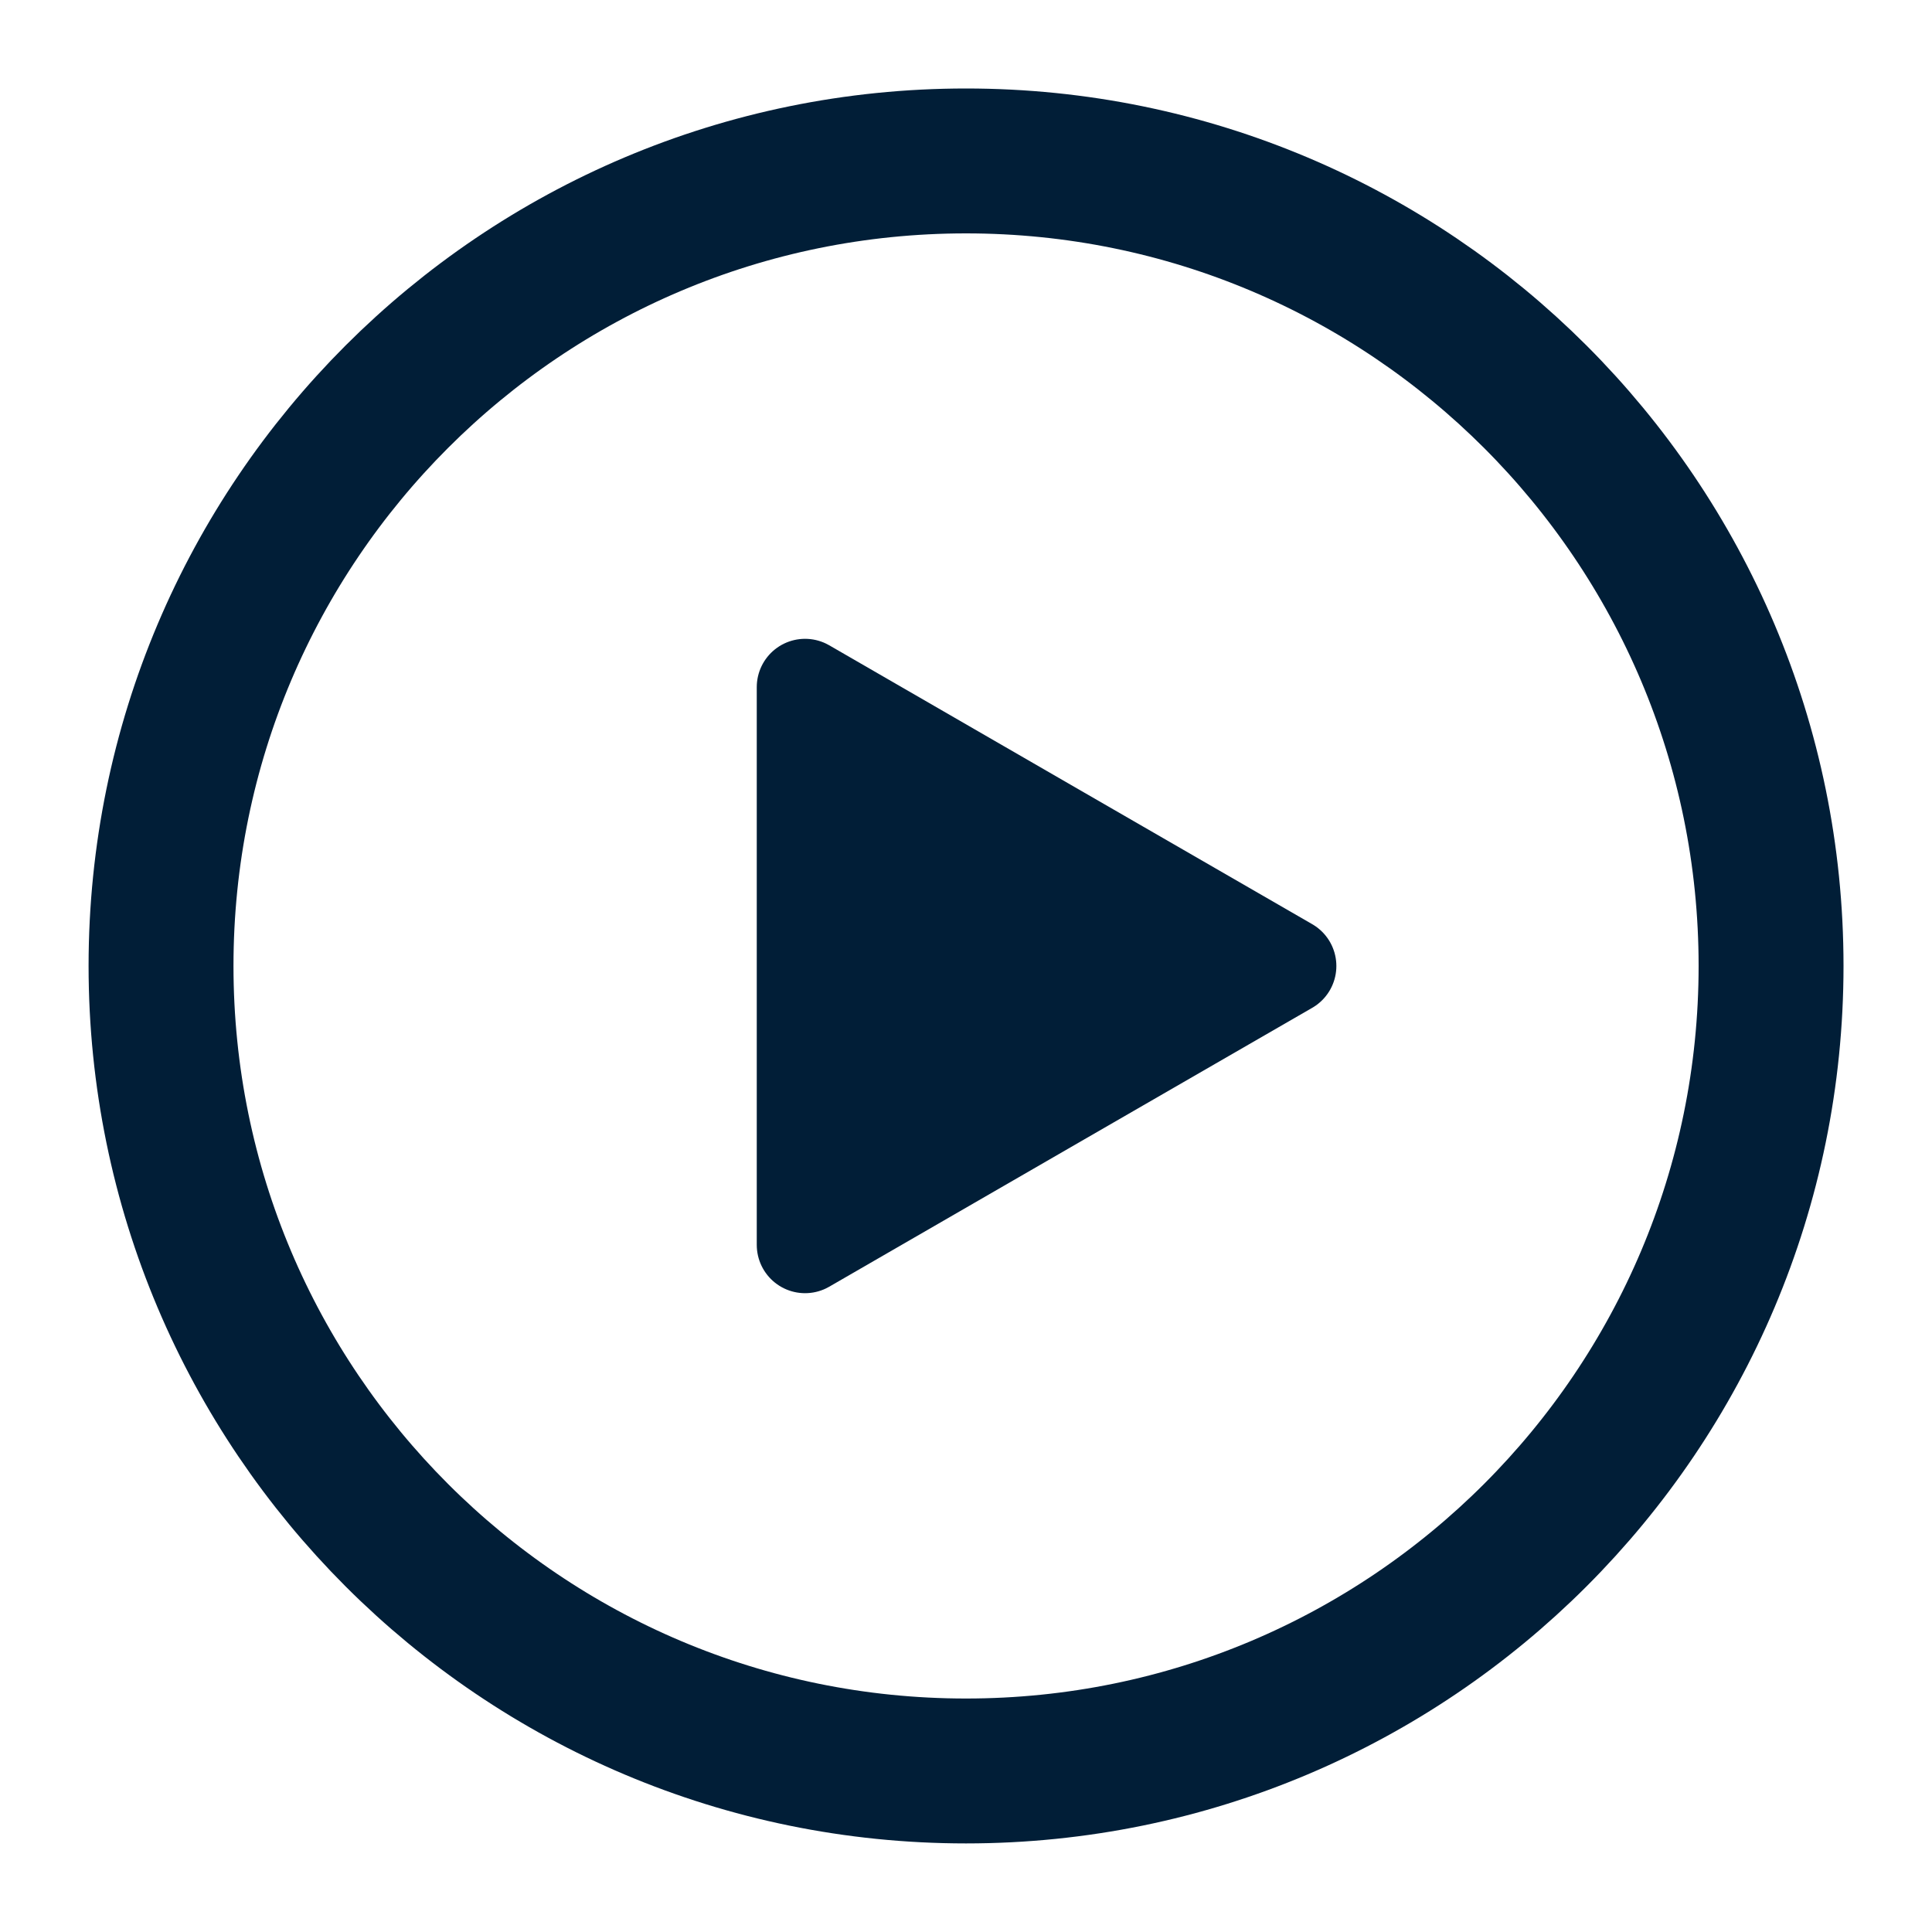
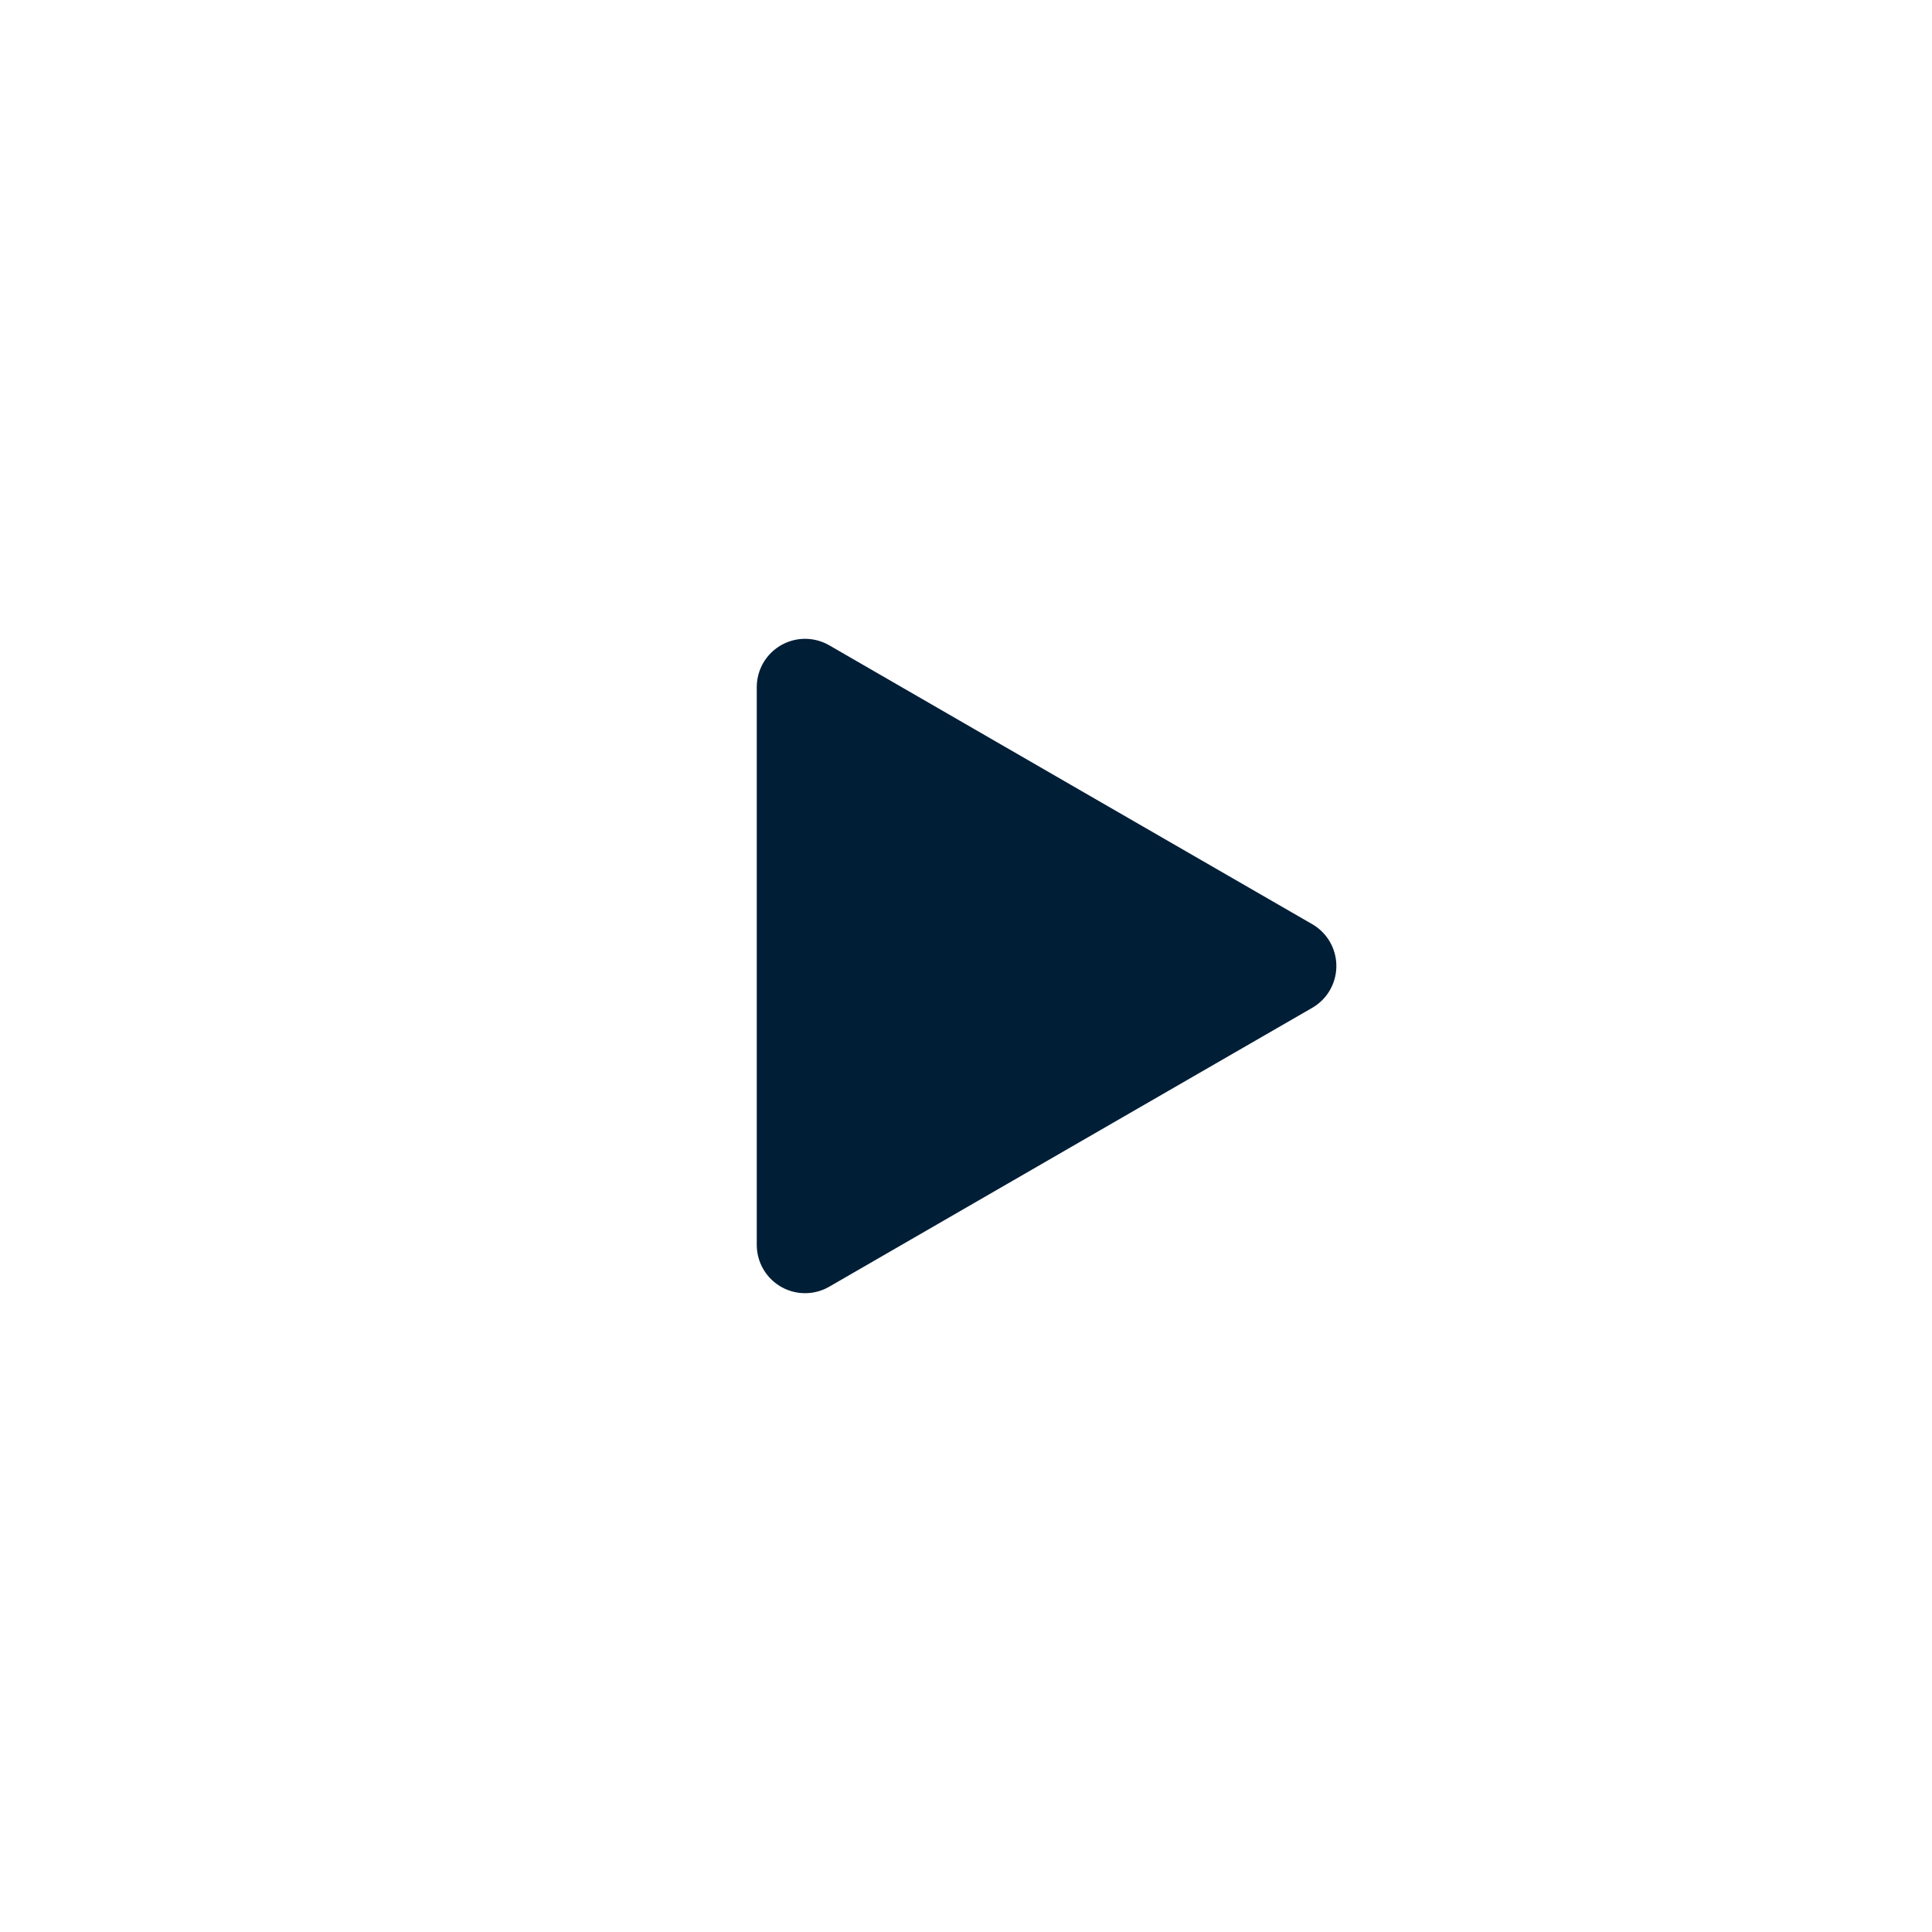
<svg xmlns="http://www.w3.org/2000/svg" width="20" height="20" viewBox="0 0 20 20" fill="none">
-   <path d="M10 18.333C14.603 18.333 18.334 14.602 18.334 9.999C18.334 5.397 14.603 1.666 10 1.666C5.398 1.666 1.667 5.397 1.667 9.999C1.667 14.602 5.398 18.333 10 18.333Z" stroke="#011E37" stroke-width="1.5" stroke-linejoin="round" />
  <path d="M8.334 10V7.113L10.834 8.557L13.334 10L10.834 11.443L8.334 12.887V10Z" fill="#011E37" stroke="#011E37" stroke-linejoin="round" />
</svg>